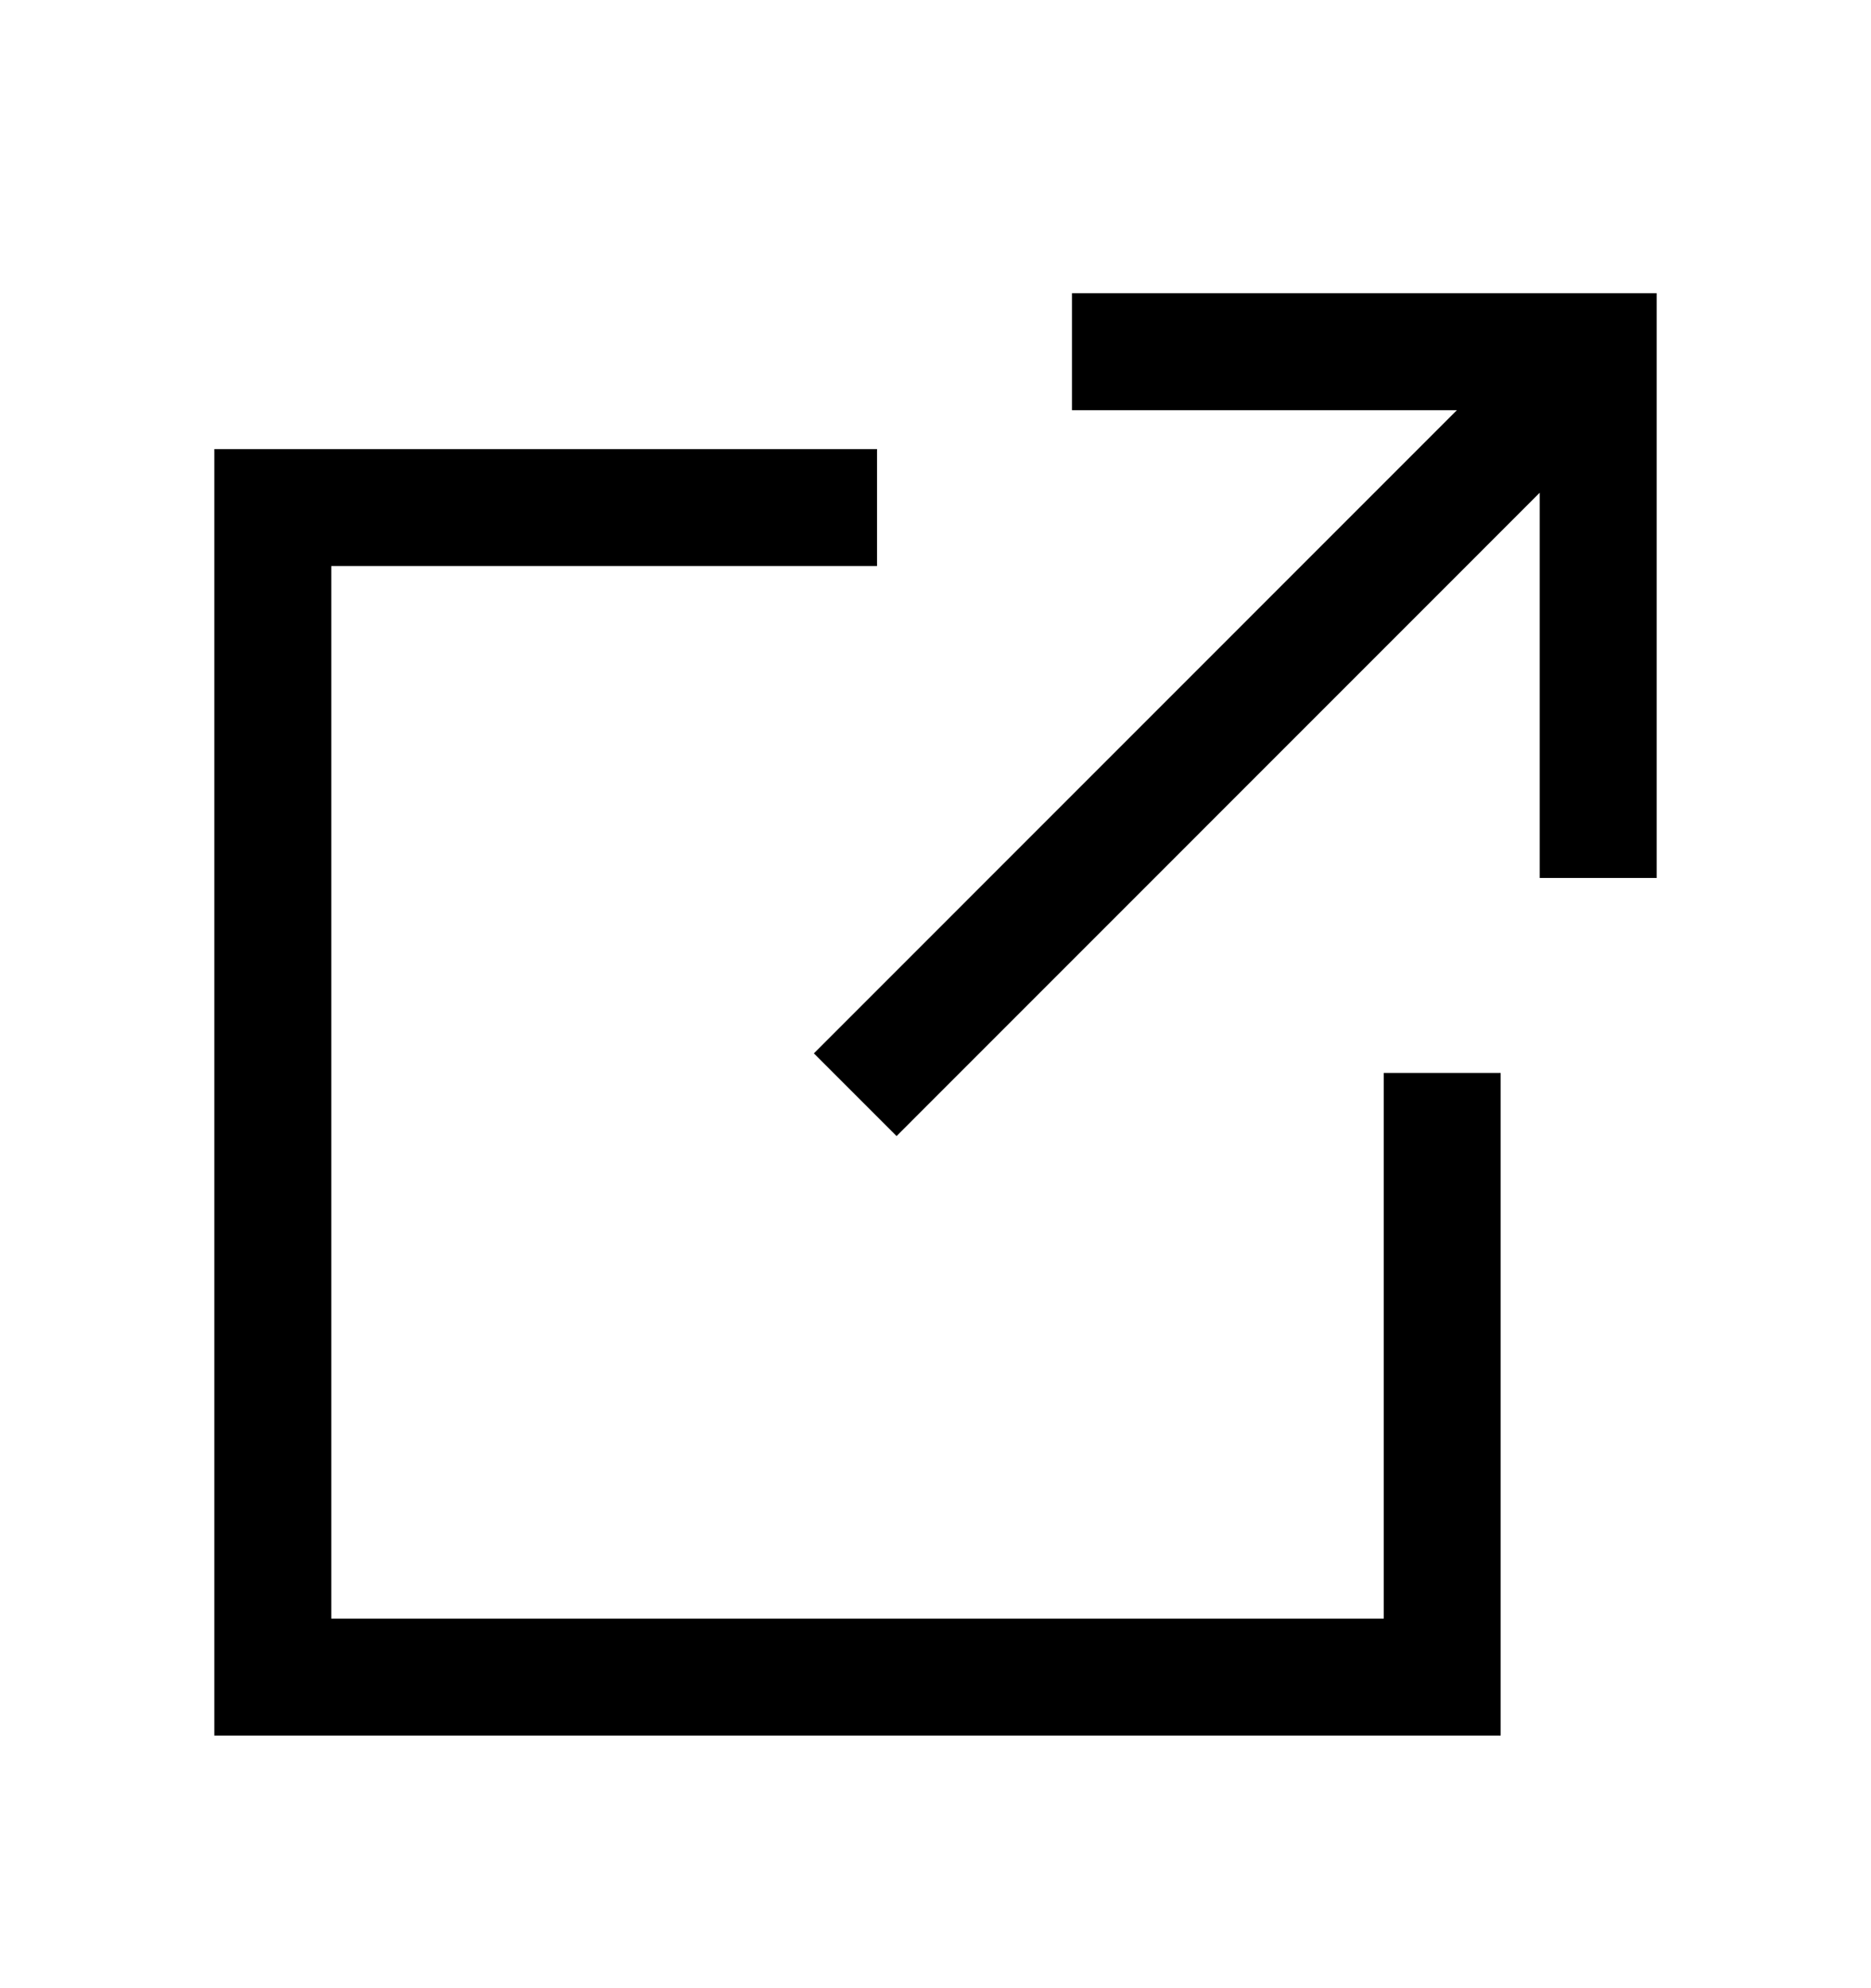
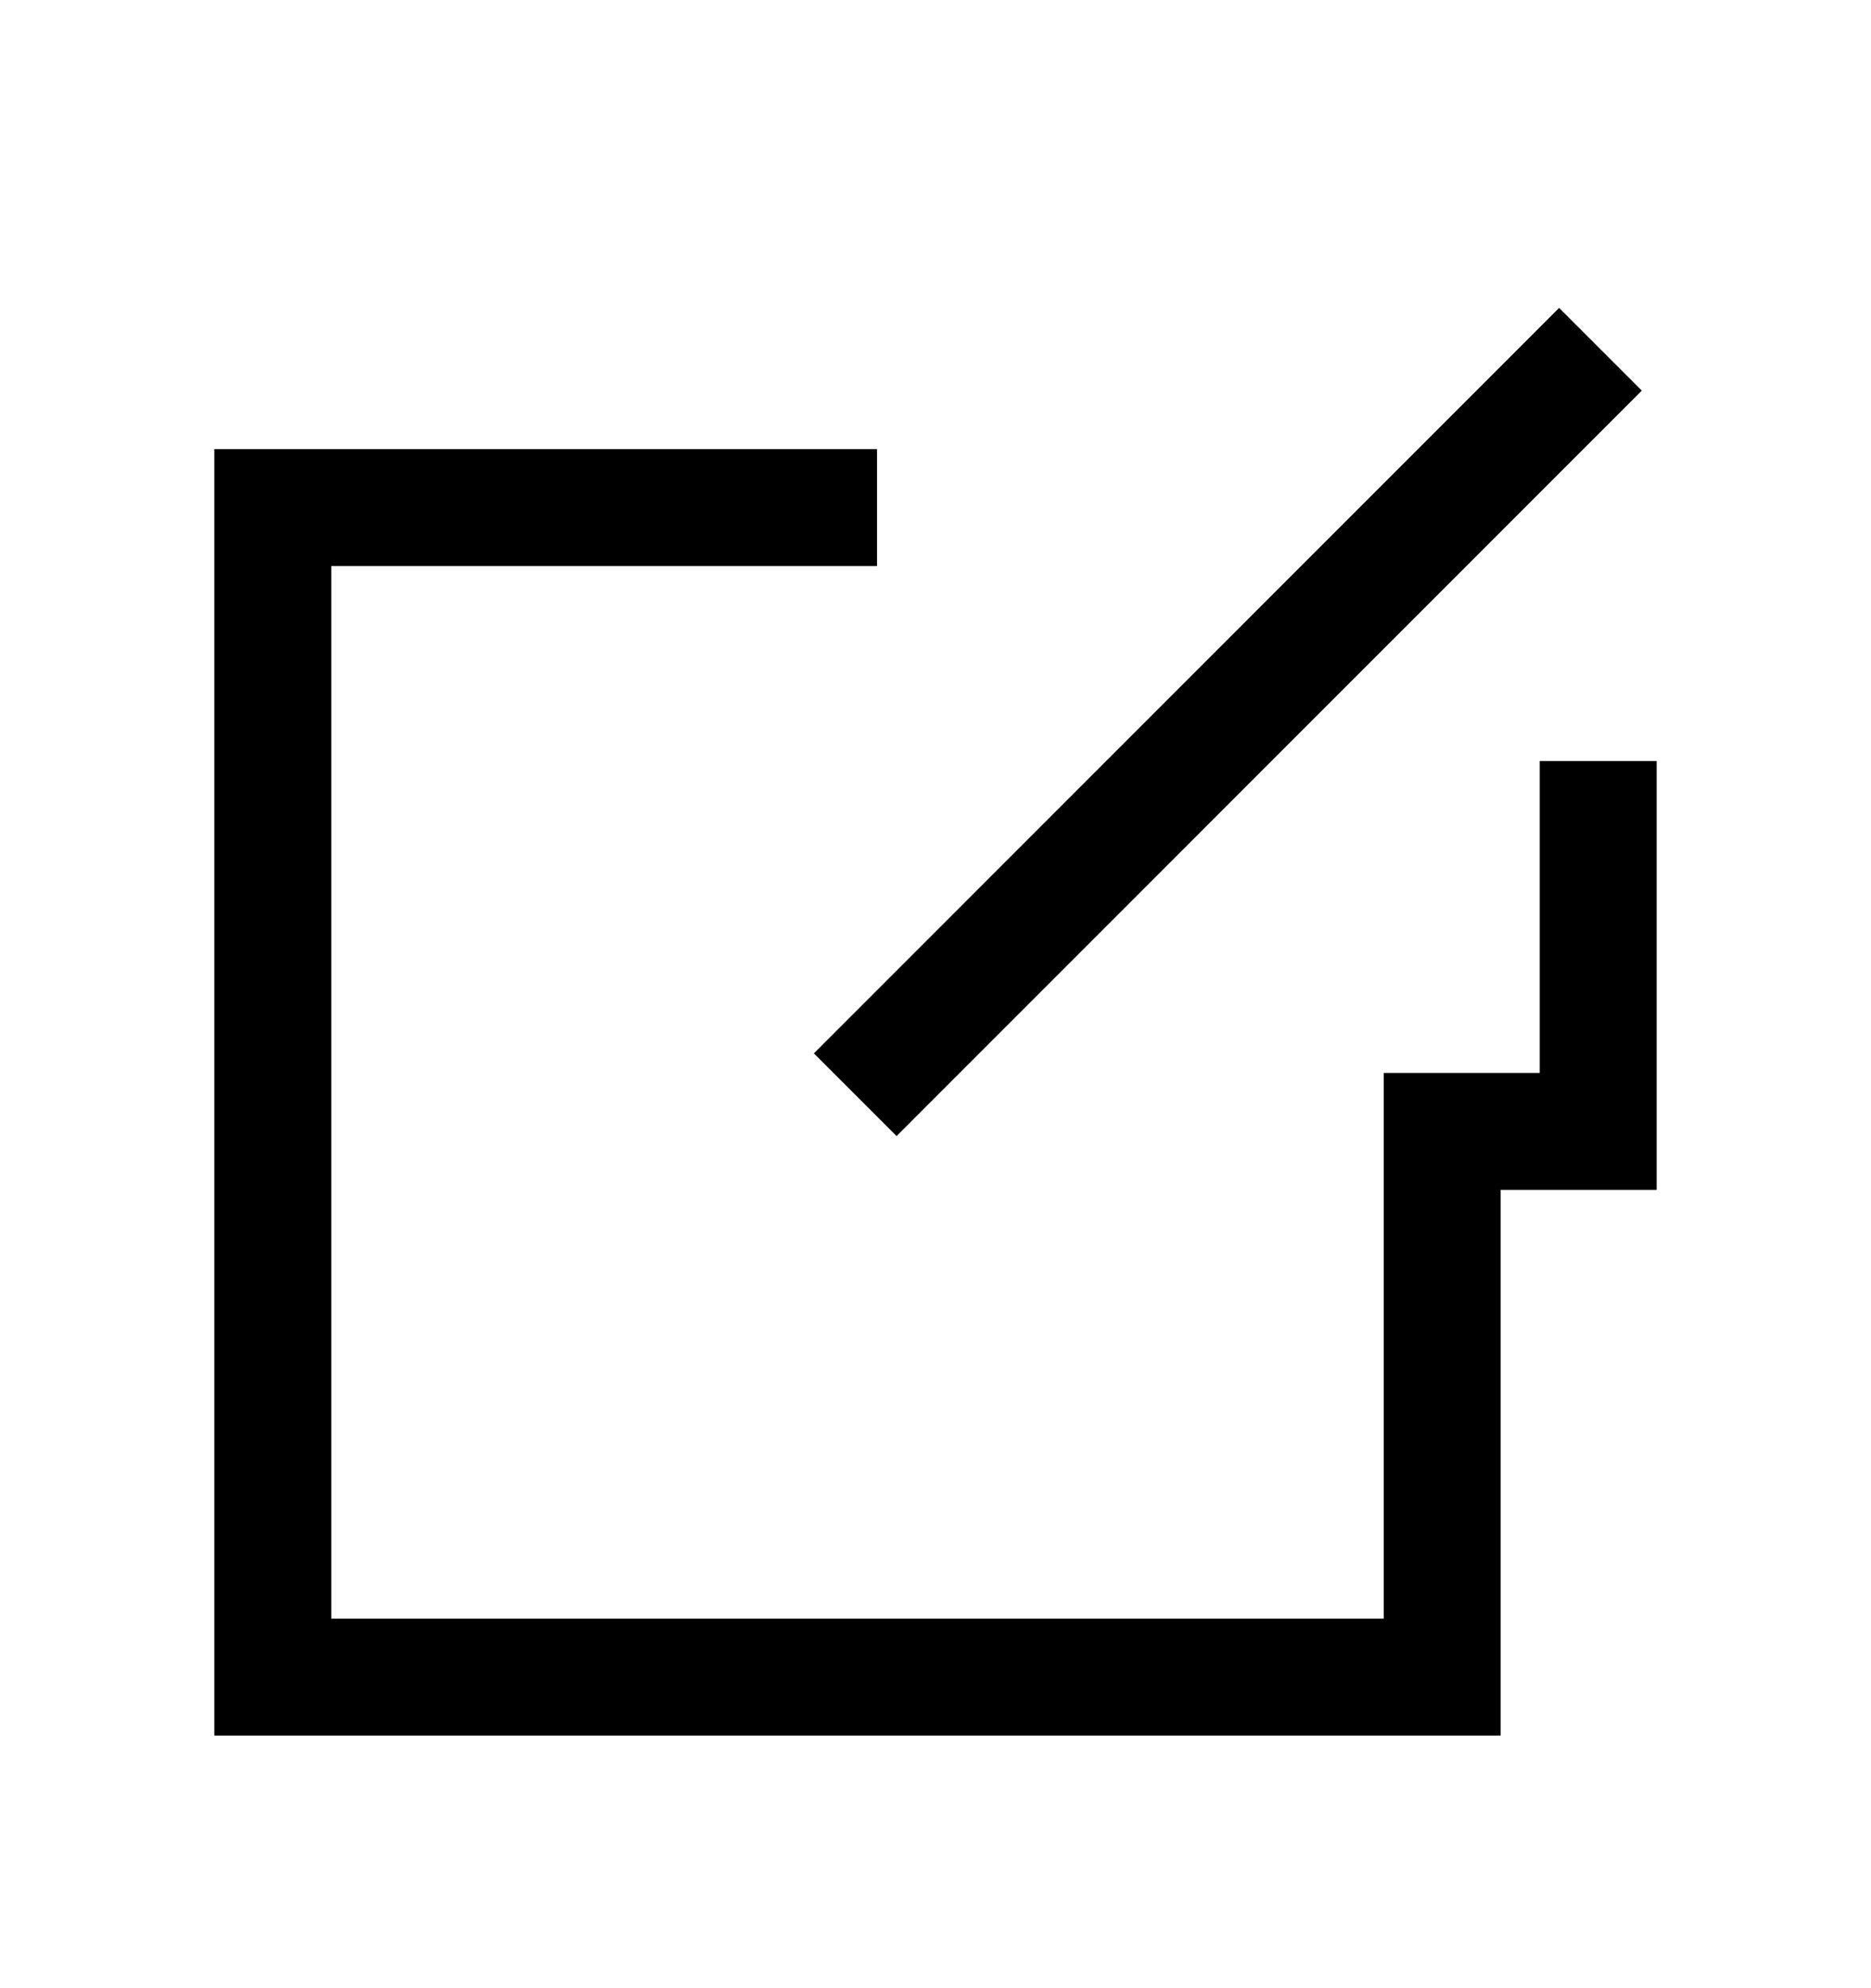
<svg xmlns="http://www.w3.org/2000/svg" width="16" height="17" viewBox="0 0 16 17" fill="none">
  <g id="square-arrow-top-right, open, new, link, open link, box, arrow">
-     <path id="vector" d="M7 4.34H2.333V14.34H12.333V9.674M9.667 3.007H13.667V7.007M7.667 9.007L13.333 3.34" stroke="black" stroke-linecap="square" />
+     <path id="vector" d="M7 4.34H2.333V14.34H12.333V9.674H13.667V7.007M7.667 9.007L13.333 3.34" stroke="black" stroke-linecap="square" />
  </g>
</svg>